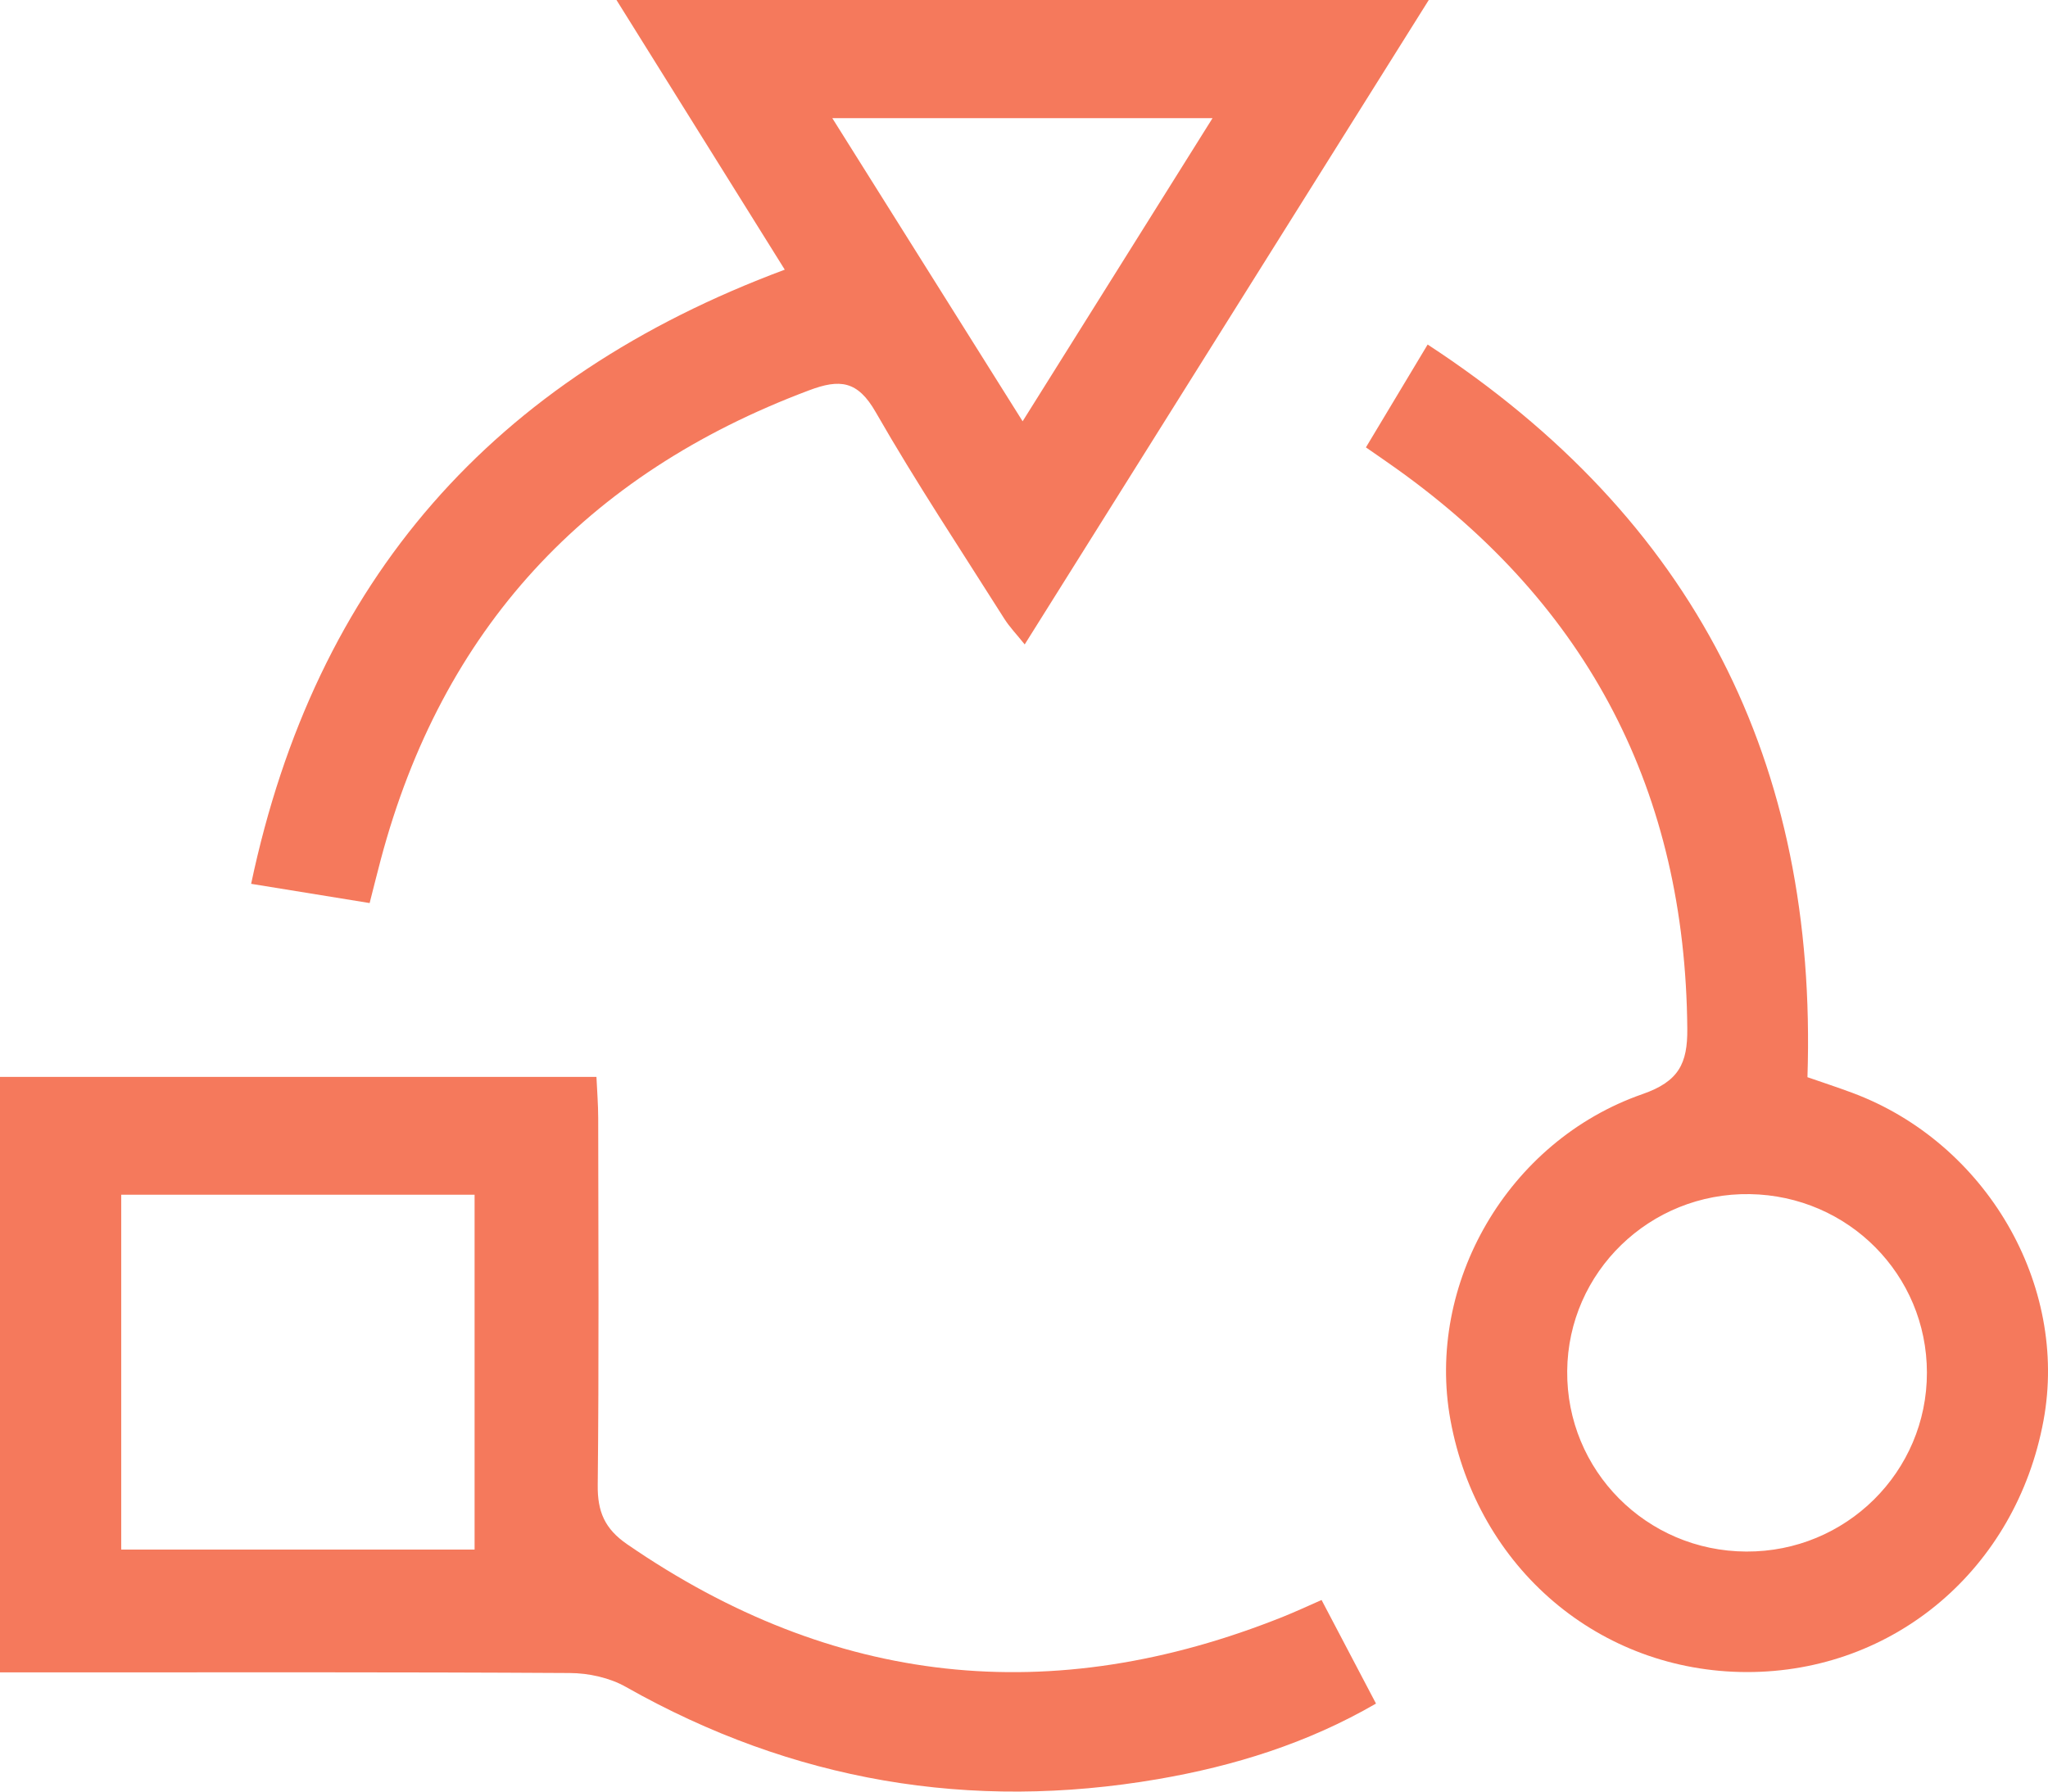
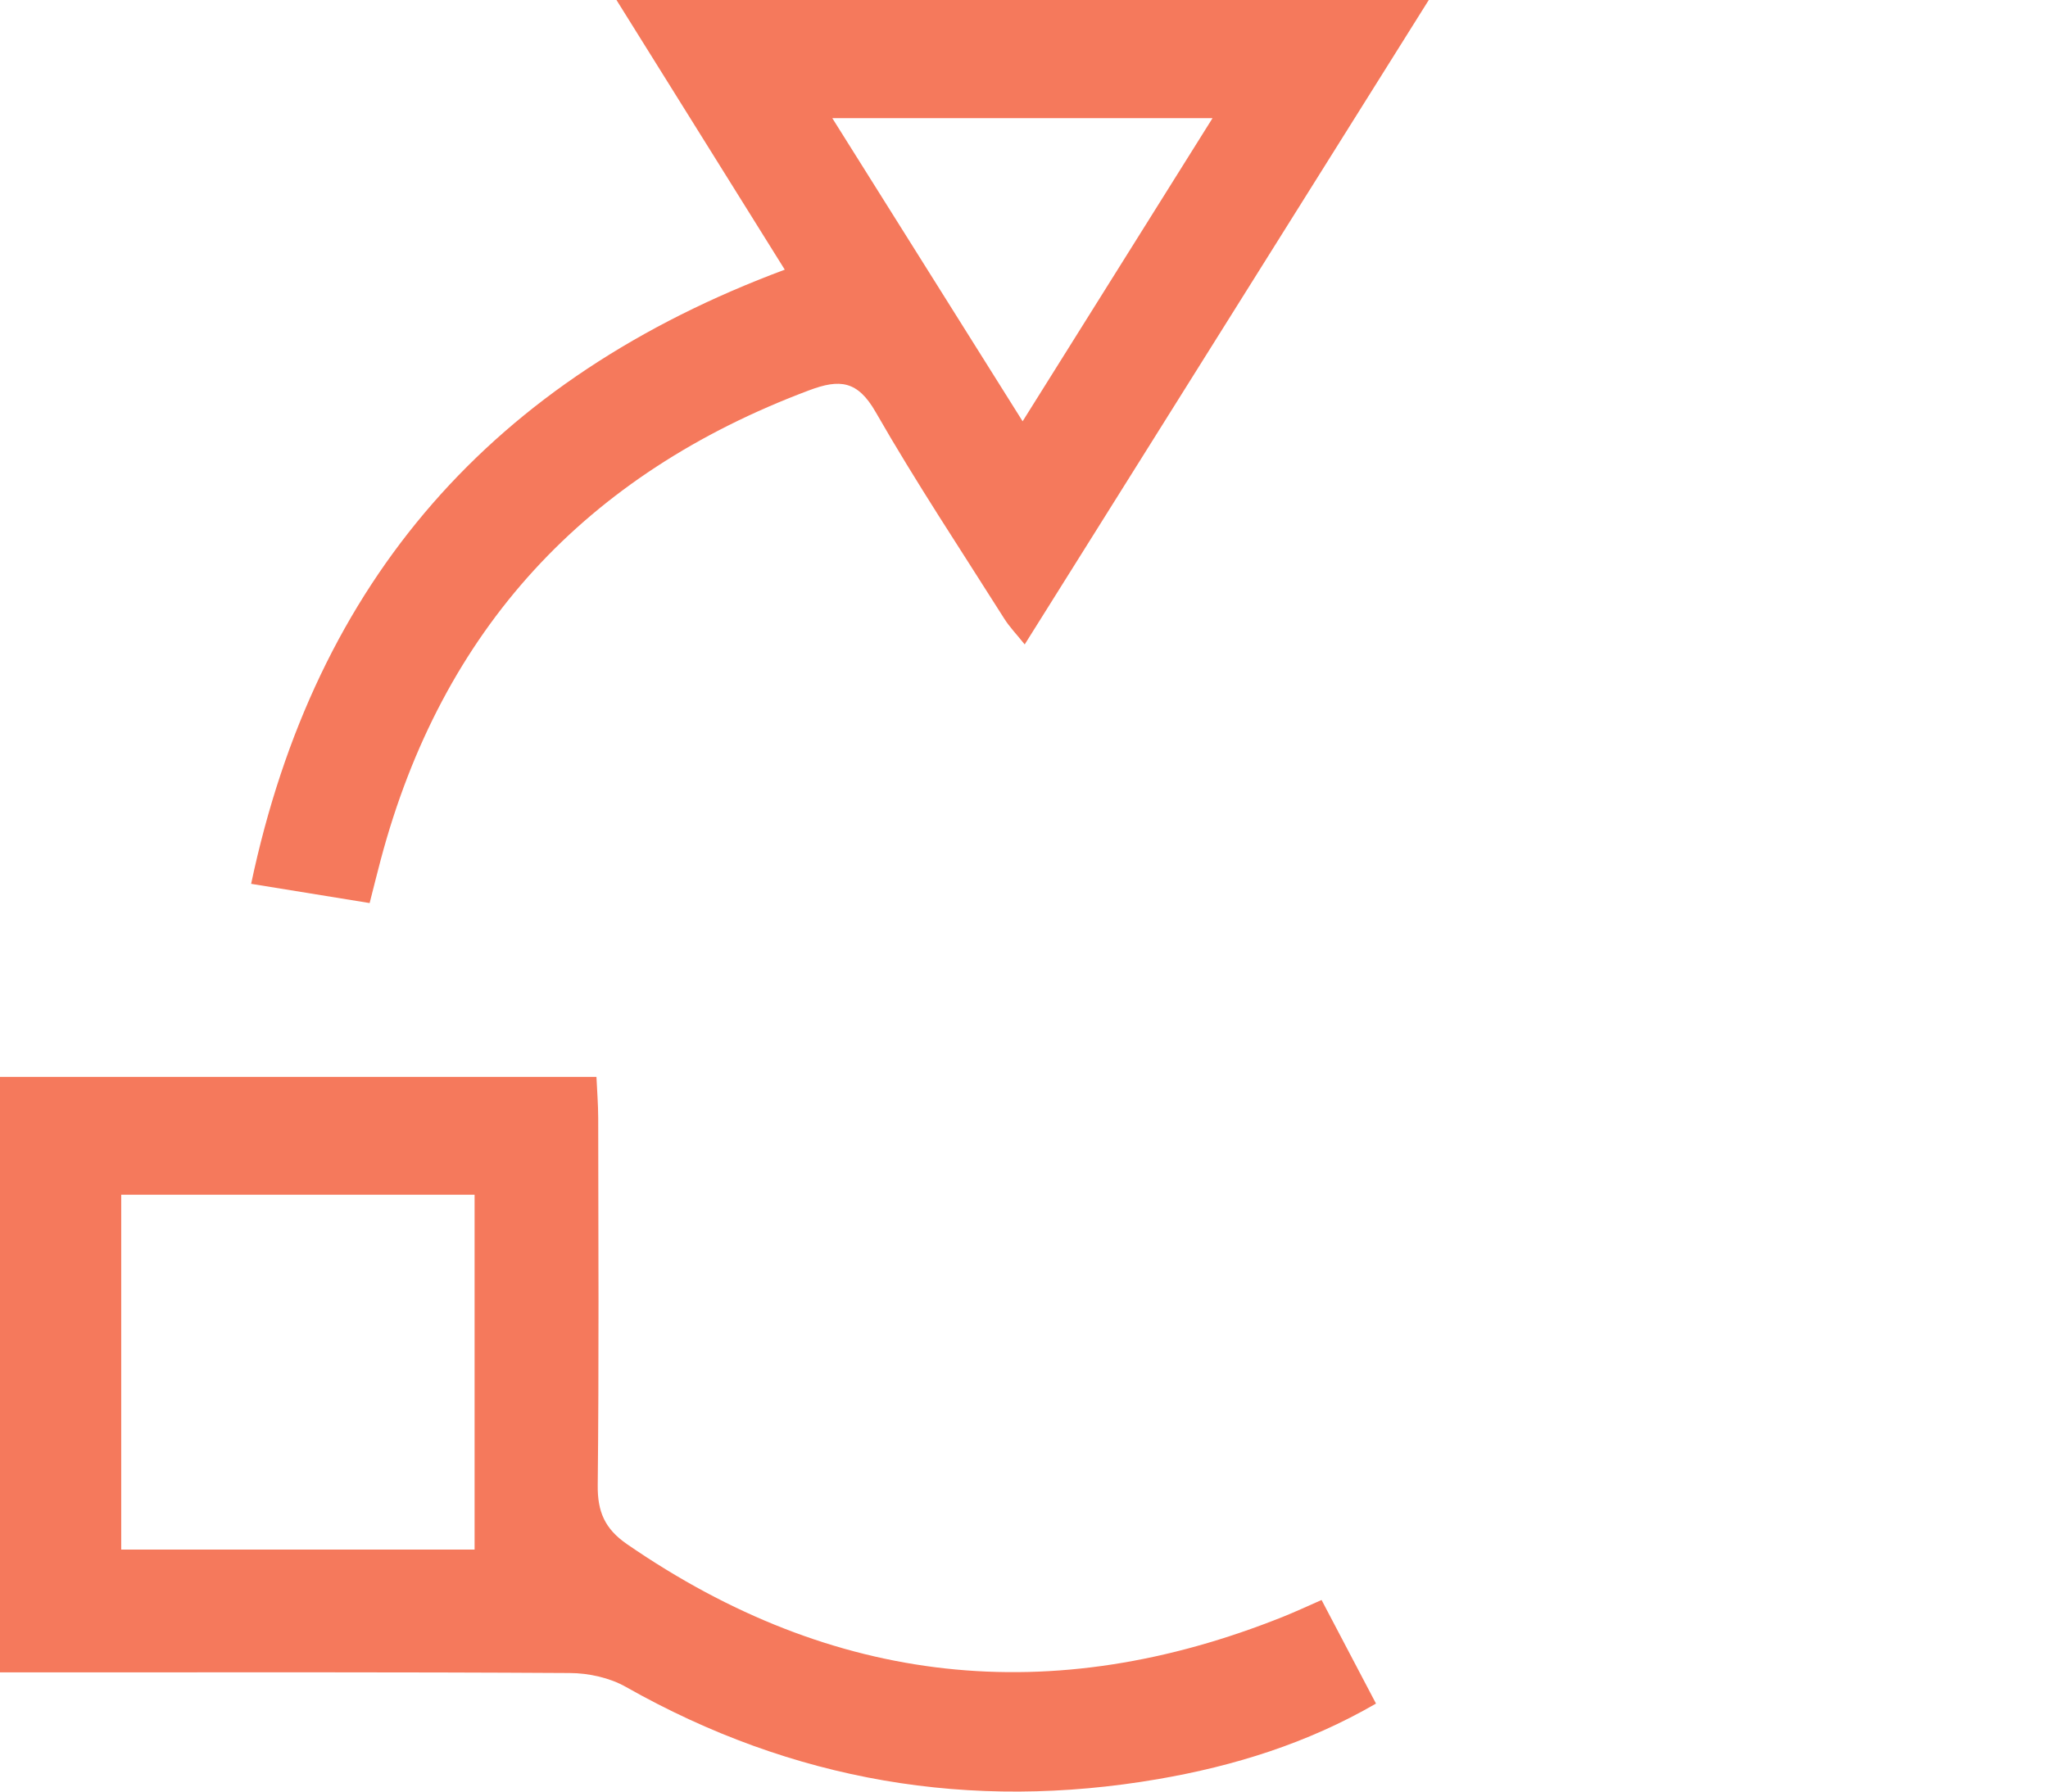
<svg xmlns="http://www.w3.org/2000/svg" width="64" height="56" viewBox="0 0 64 56" fill="none">
  <path d="M41.299 50.011C41.882 51.121 42.417 52.142 43 53.249C40.851 54.494 38.564 55.2 36.195 55.609C30.318 56.619 24.769 55.676 19.562 52.73C19.055 52.441 18.394 52.296 17.803 52.294C12.387 52.261 6.97 52.274 1.554 52.274C1.061 52.274 0.568 52.274 0 52.274C0 46.028 0 39.899 0 33.66C6.162 33.66 12.337 33.66 18.639 33.66C18.657 34.079 18.694 34.518 18.694 34.955C18.699 38.776 18.719 42.598 18.679 46.419C18.669 47.248 18.897 47.786 19.597 48.268C26.035 52.703 32.865 53.436 40.108 50.53C40.486 50.378 40.856 50.206 41.299 50.011ZM3.788 37.344C3.788 41.124 3.788 44.781 3.788 48.435C7.533 48.435 11.176 48.435 14.831 48.435C14.831 44.696 14.831 41.039 14.831 37.344C11.114 37.344 7.501 37.344 3.788 37.344Z" fill="#F5795C" />
  <path d="M44.649 0C40.396 6.787 36.25 13.4 32.022 20.143C31.764 19.821 31.549 19.599 31.386 19.342C30.033 17.199 28.627 15.084 27.368 12.886C26.803 11.896 26.247 11.836 25.277 12.203C18.301 14.822 13.813 19.674 11.899 26.868C11.794 27.264 11.694 27.666 11.551 28.227C10.383 28.038 9.217 27.848 7.848 27.626C9.857 18.115 15.412 11.824 24.524 8.429C22.782 5.635 21.076 2.901 19.265 0C27.764 0 36.087 0 44.649 0ZM26.01 3.694C28.056 6.955 29.958 9.985 31.957 13.168C33.983 9.933 35.885 6.897 37.891 3.694C33.843 3.694 30.068 3.694 26.01 3.694Z" fill="#F5795C" />
-   <path d="M42.685 13.984C43.328 12.914 43.921 11.924 44.614 10.769C52.953 16.224 56.803 23.837 56.483 33.67C56.968 33.837 57.436 33.992 57.899 34.164C62.07 35.726 64.647 40.158 63.859 44.406C63 49.041 59.19 52.269 54.587 52.264C49.983 52.256 46.175 49.019 45.327 44.389C44.549 40.136 47.113 35.666 51.327 34.199C52.46 33.805 52.738 33.244 52.728 32.156C52.668 24.775 49.655 18.938 43.633 14.645C43.363 14.45 43.088 14.266 42.685 13.984ZM54.572 48.497C57.689 48.512 60.221 46.003 60.216 42.902C60.213 39.844 57.761 37.374 54.682 37.325C51.562 37.275 49 39.757 48.975 42.855C48.947 45.96 51.449 48.485 54.572 48.497Z" fill="#F5795C" />
</svg>